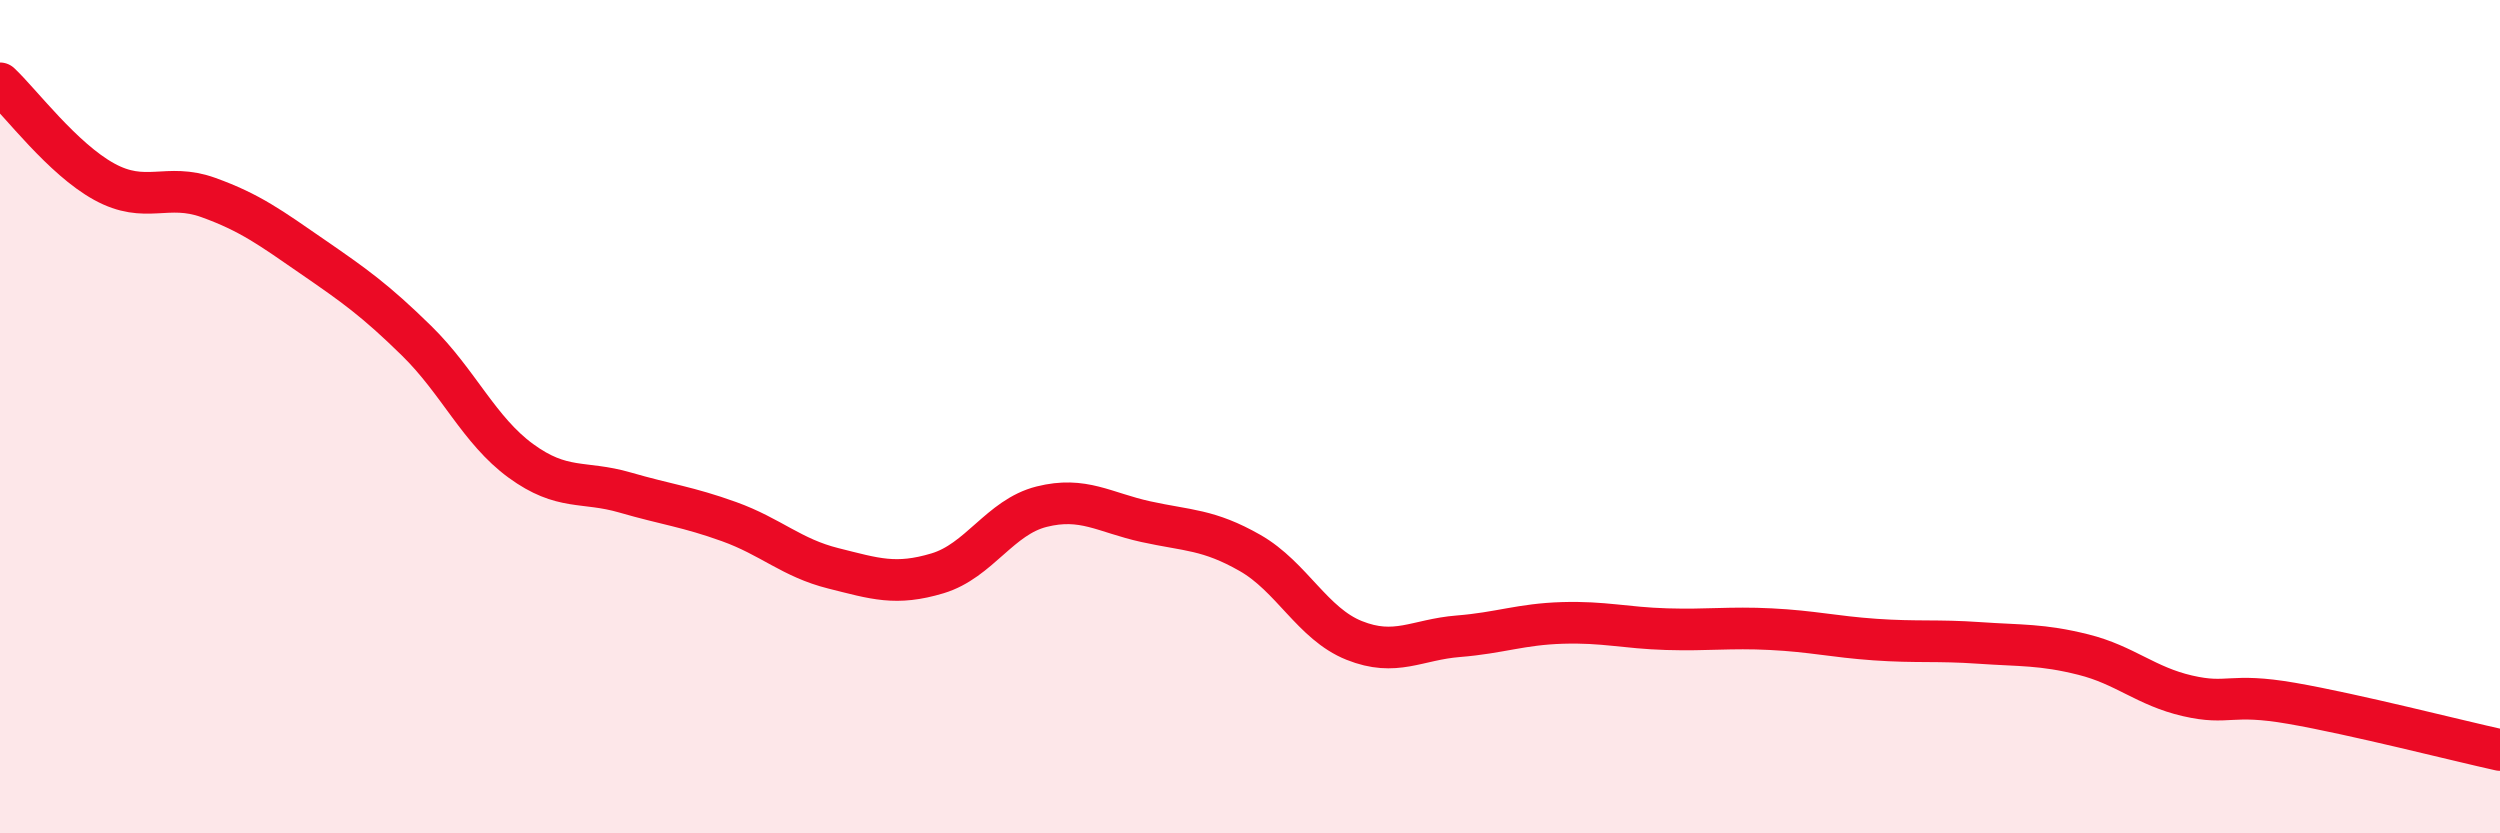
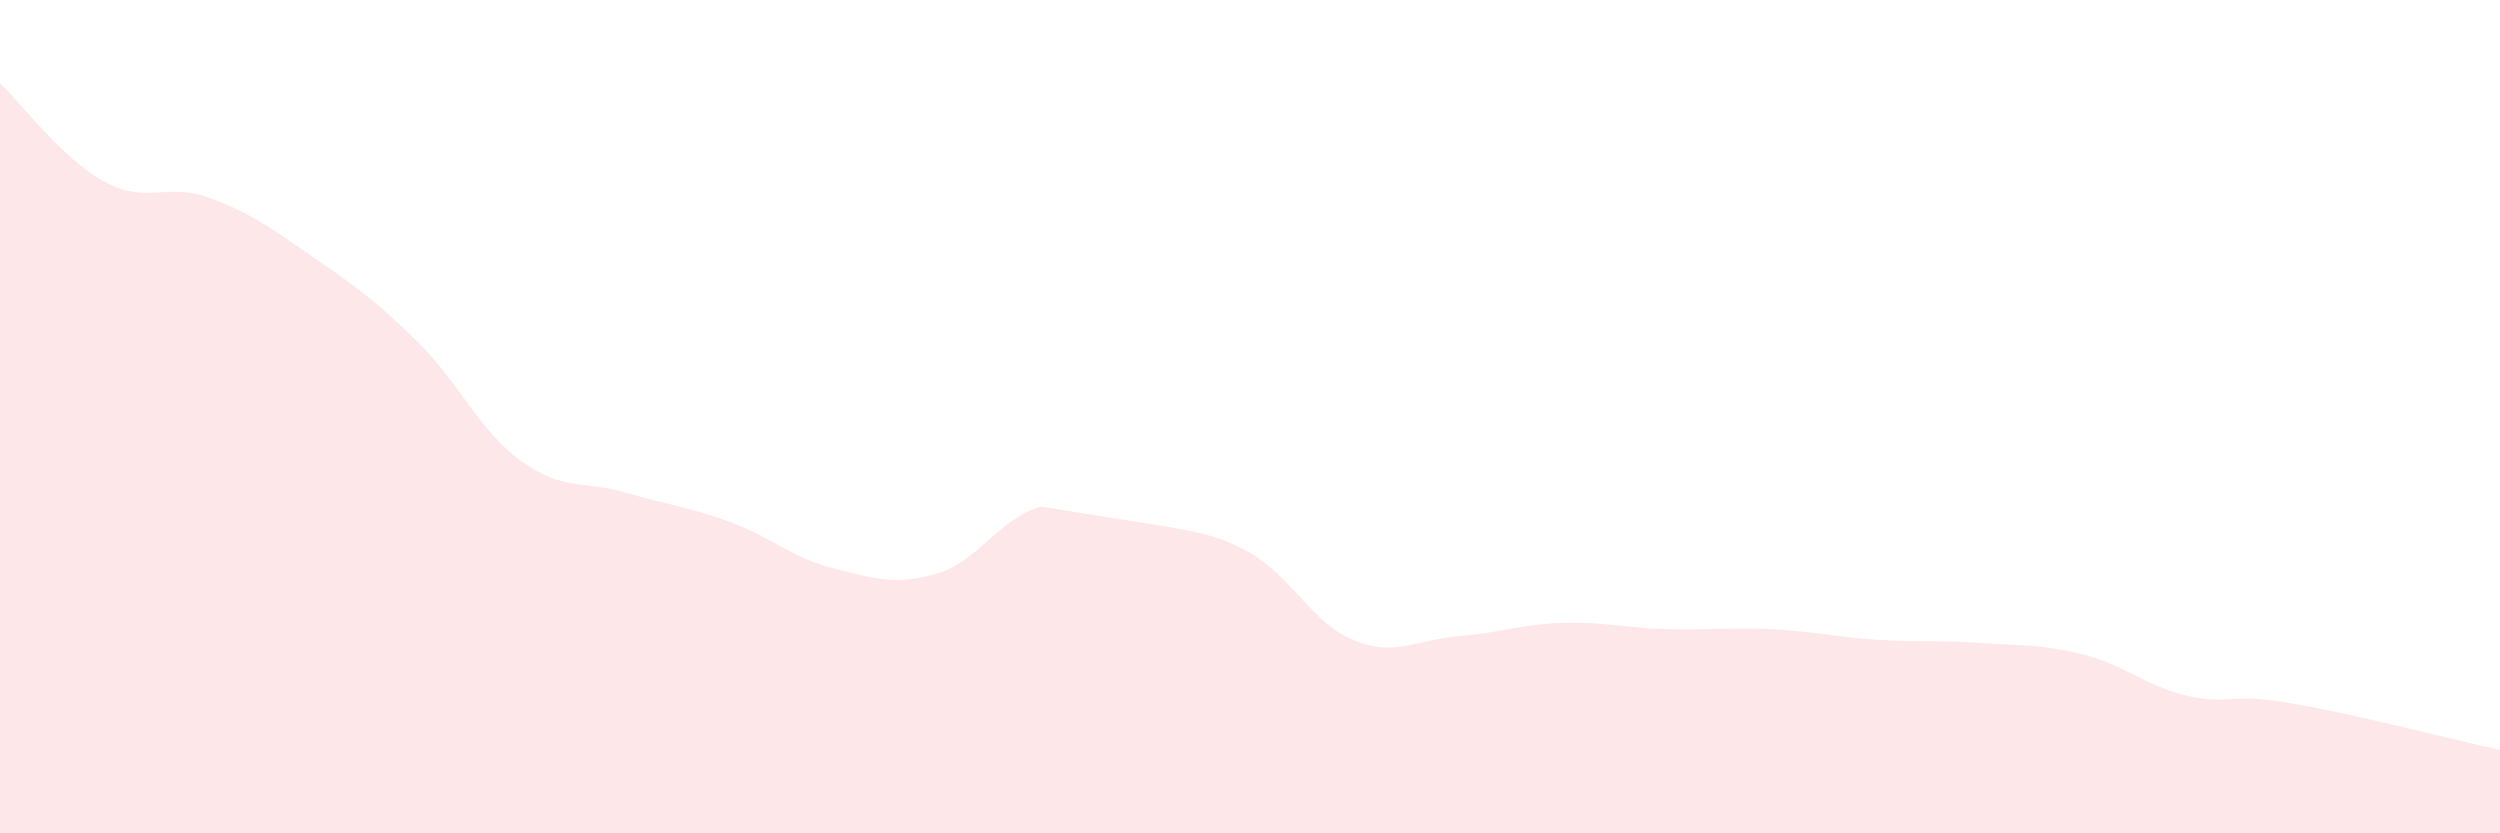
<svg xmlns="http://www.w3.org/2000/svg" width="60" height="20" viewBox="0 0 60 20">
-   <path d="M 0,2 C 0.5,2.47 1.5,3.81 2.5,4.36 C 3.5,4.91 4,4.38 5,4.74 C 6,5.1 6.5,5.47 7.5,6.16 C 8.5,6.85 9,7.2 10,8.18 C 11,9.16 11.5,10.33 12.5,11.06 C 13.5,11.79 14,11.53 15,11.82 C 16,12.11 16.5,12.16 17.5,12.52 C 18.5,12.88 19,13.39 20,13.64 C 21,13.89 21.5,14.06 22.5,13.76 C 23.5,13.46 24,12.41 25,12.16 C 26,11.91 26.5,12.3 27.5,12.52 C 28.5,12.74 29,12.7 30,13.27 C 31,13.84 31.5,14.97 32.5,15.37 C 33.5,15.77 34,15.35 35,15.27 C 36,15.19 36.5,14.98 37.5,14.95 C 38.5,14.92 39,15.07 40,15.1 C 41,15.13 41.5,15.05 42.5,15.1 C 43.5,15.15 44,15.28 45,15.35 C 46,15.42 46.5,15.36 47.5,15.43 C 48.5,15.5 49,15.46 50,15.71 C 51,15.96 51.5,16.47 52.5,16.7 C 53.5,16.93 53.5,16.62 55,16.88 C 56.5,17.14 59,17.78 60,18L60 20L0 20Z" fill="#EB0A25" opacity="0.1" stroke-linecap="round" stroke-linejoin="round" />
-   <path d="M 0,2 C 0.5,2.47 1.5,3.81 2.5,4.36 C 3.5,4.91 4,4.38 5,4.74 C 6,5.1 6.5,5.47 7.5,6.16 C 8.5,6.85 9,7.2 10,8.18 C 11,9.16 11.5,10.33 12.5,11.06 C 13.5,11.79 14,11.53 15,11.82 C 16,12.11 16.5,12.16 17.5,12.52 C 18.5,12.88 19,13.39 20,13.64 C 21,13.89 21.5,14.06 22.5,13.76 C 23.5,13.46 24,12.41 25,12.16 C 26,11.91 26.5,12.3 27.5,12.52 C 28.5,12.74 29,12.7 30,13.27 C 31,13.84 31.5,14.97 32.5,15.37 C 33.5,15.77 34,15.35 35,15.27 C 36,15.19 36.5,14.98 37.5,14.95 C 38.5,14.92 39,15.07 40,15.1 C 41,15.13 41.5,15.05 42.5,15.1 C 43.5,15.15 44,15.28 45,15.35 C 46,15.42 46.5,15.36 47.5,15.43 C 48.5,15.5 49,15.46 50,15.71 C 51,15.96 51.5,16.47 52.5,16.7 C 53.5,16.93 53.5,16.62 55,16.88 C 56.5,17.14 59,17.78 60,18" stroke="#EB0A25" stroke-width="1" fill="none" stroke-linecap="round" stroke-linejoin="round" />
+   <path d="M 0,2 C 0.5,2.47 1.5,3.81 2.5,4.36 C 3.5,4.91 4,4.38 5,4.74 C 6,5.1 6.5,5.47 7.5,6.16 C 8.5,6.85 9,7.2 10,8.18 C 11,9.16 11.5,10.33 12.5,11.06 C 13.5,11.79 14,11.53 15,11.82 C 16,12.11 16.5,12.16 17.5,12.52 C 18.5,12.88 19,13.39 20,13.64 C 21,13.89 21.5,14.06 22.5,13.76 C 23.5,13.46 24,12.41 25,12.16 C 28.5,12.74 29,12.7 30,13.27 C 31,13.84 31.5,14.97 32.5,15.37 C 33.5,15.77 34,15.35 35,15.27 C 36,15.19 36.5,14.98 37.5,14.95 C 38.5,14.92 39,15.07 40,15.1 C 41,15.13 41.5,15.05 42.5,15.1 C 43.5,15.15 44,15.28 45,15.35 C 46,15.42 46.5,15.36 47.5,15.43 C 48.5,15.5 49,15.46 50,15.71 C 51,15.96 51.5,16.47 52.5,16.7 C 53.5,16.93 53.5,16.62 55,16.88 C 56.5,17.14 59,17.78 60,18L60 20L0 20Z" fill="#EB0A25" opacity="0.1" stroke-linecap="round" stroke-linejoin="round" />
</svg>